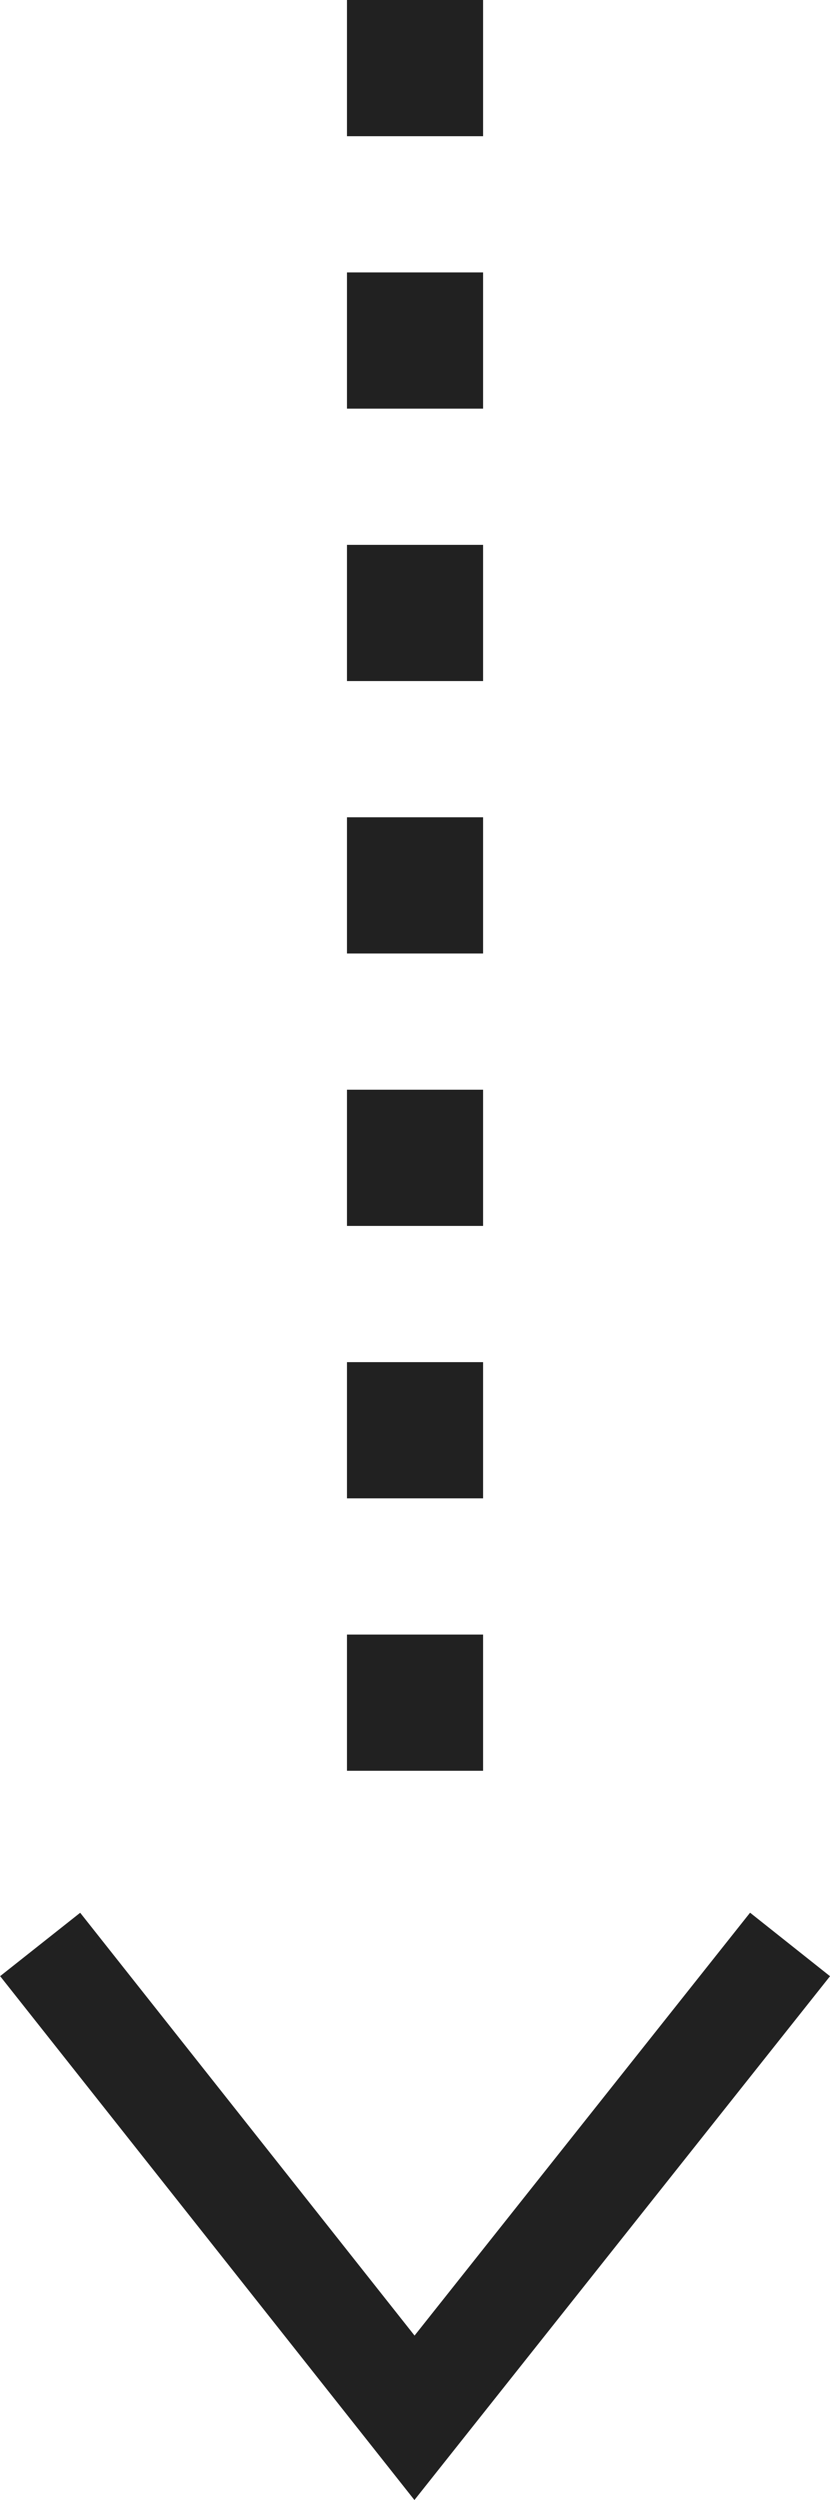
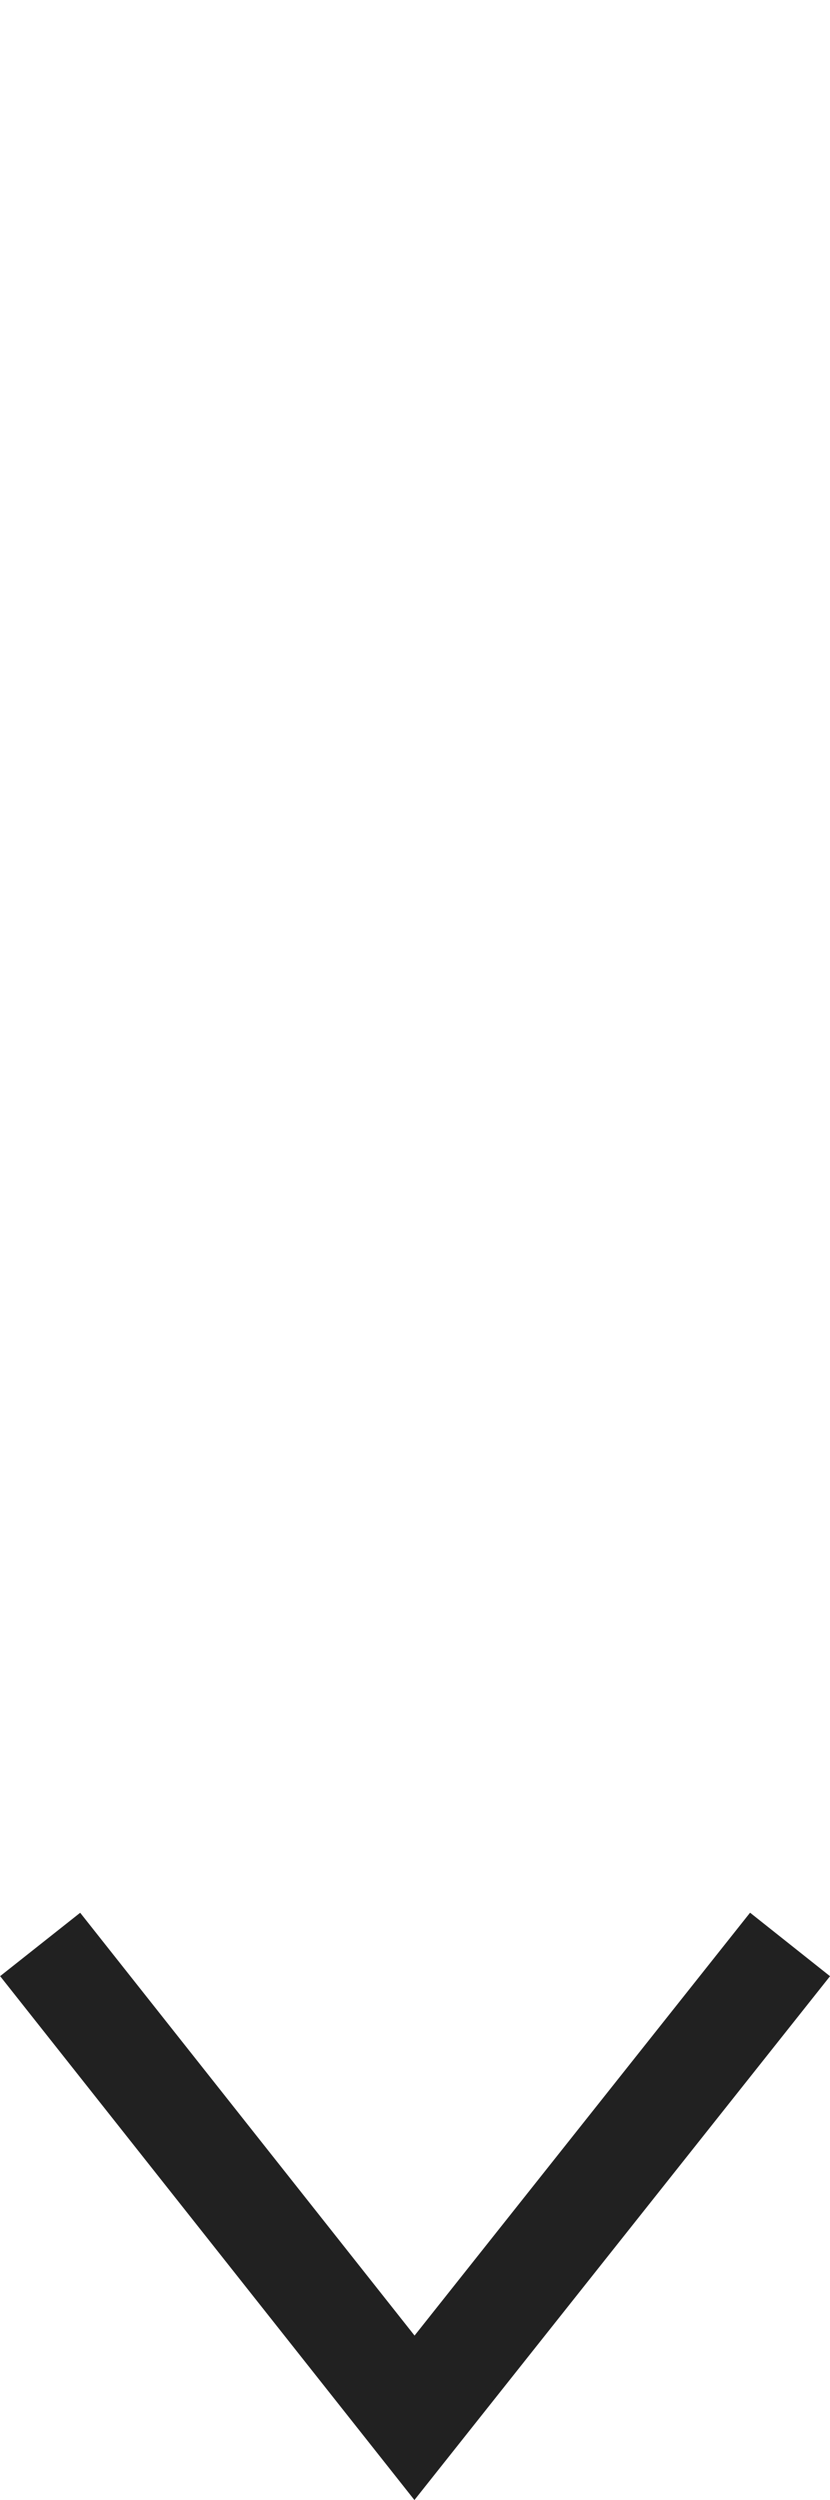
<svg xmlns="http://www.w3.org/2000/svg" height="36.707" viewBox="0 0 12.195 36.707" width="12.195">
  <g fill="none" stroke="#212121">
    <path d="m0 6.95 5.518-6.95 5.5 6.95" stroke-width="1.5" transform="matrix(-1 0 0 -1 11.608 35.5)" />
-     <path d="m6.098 0v27" stroke-dasharray="2" stroke-width="2" />
  </g>
</svg>